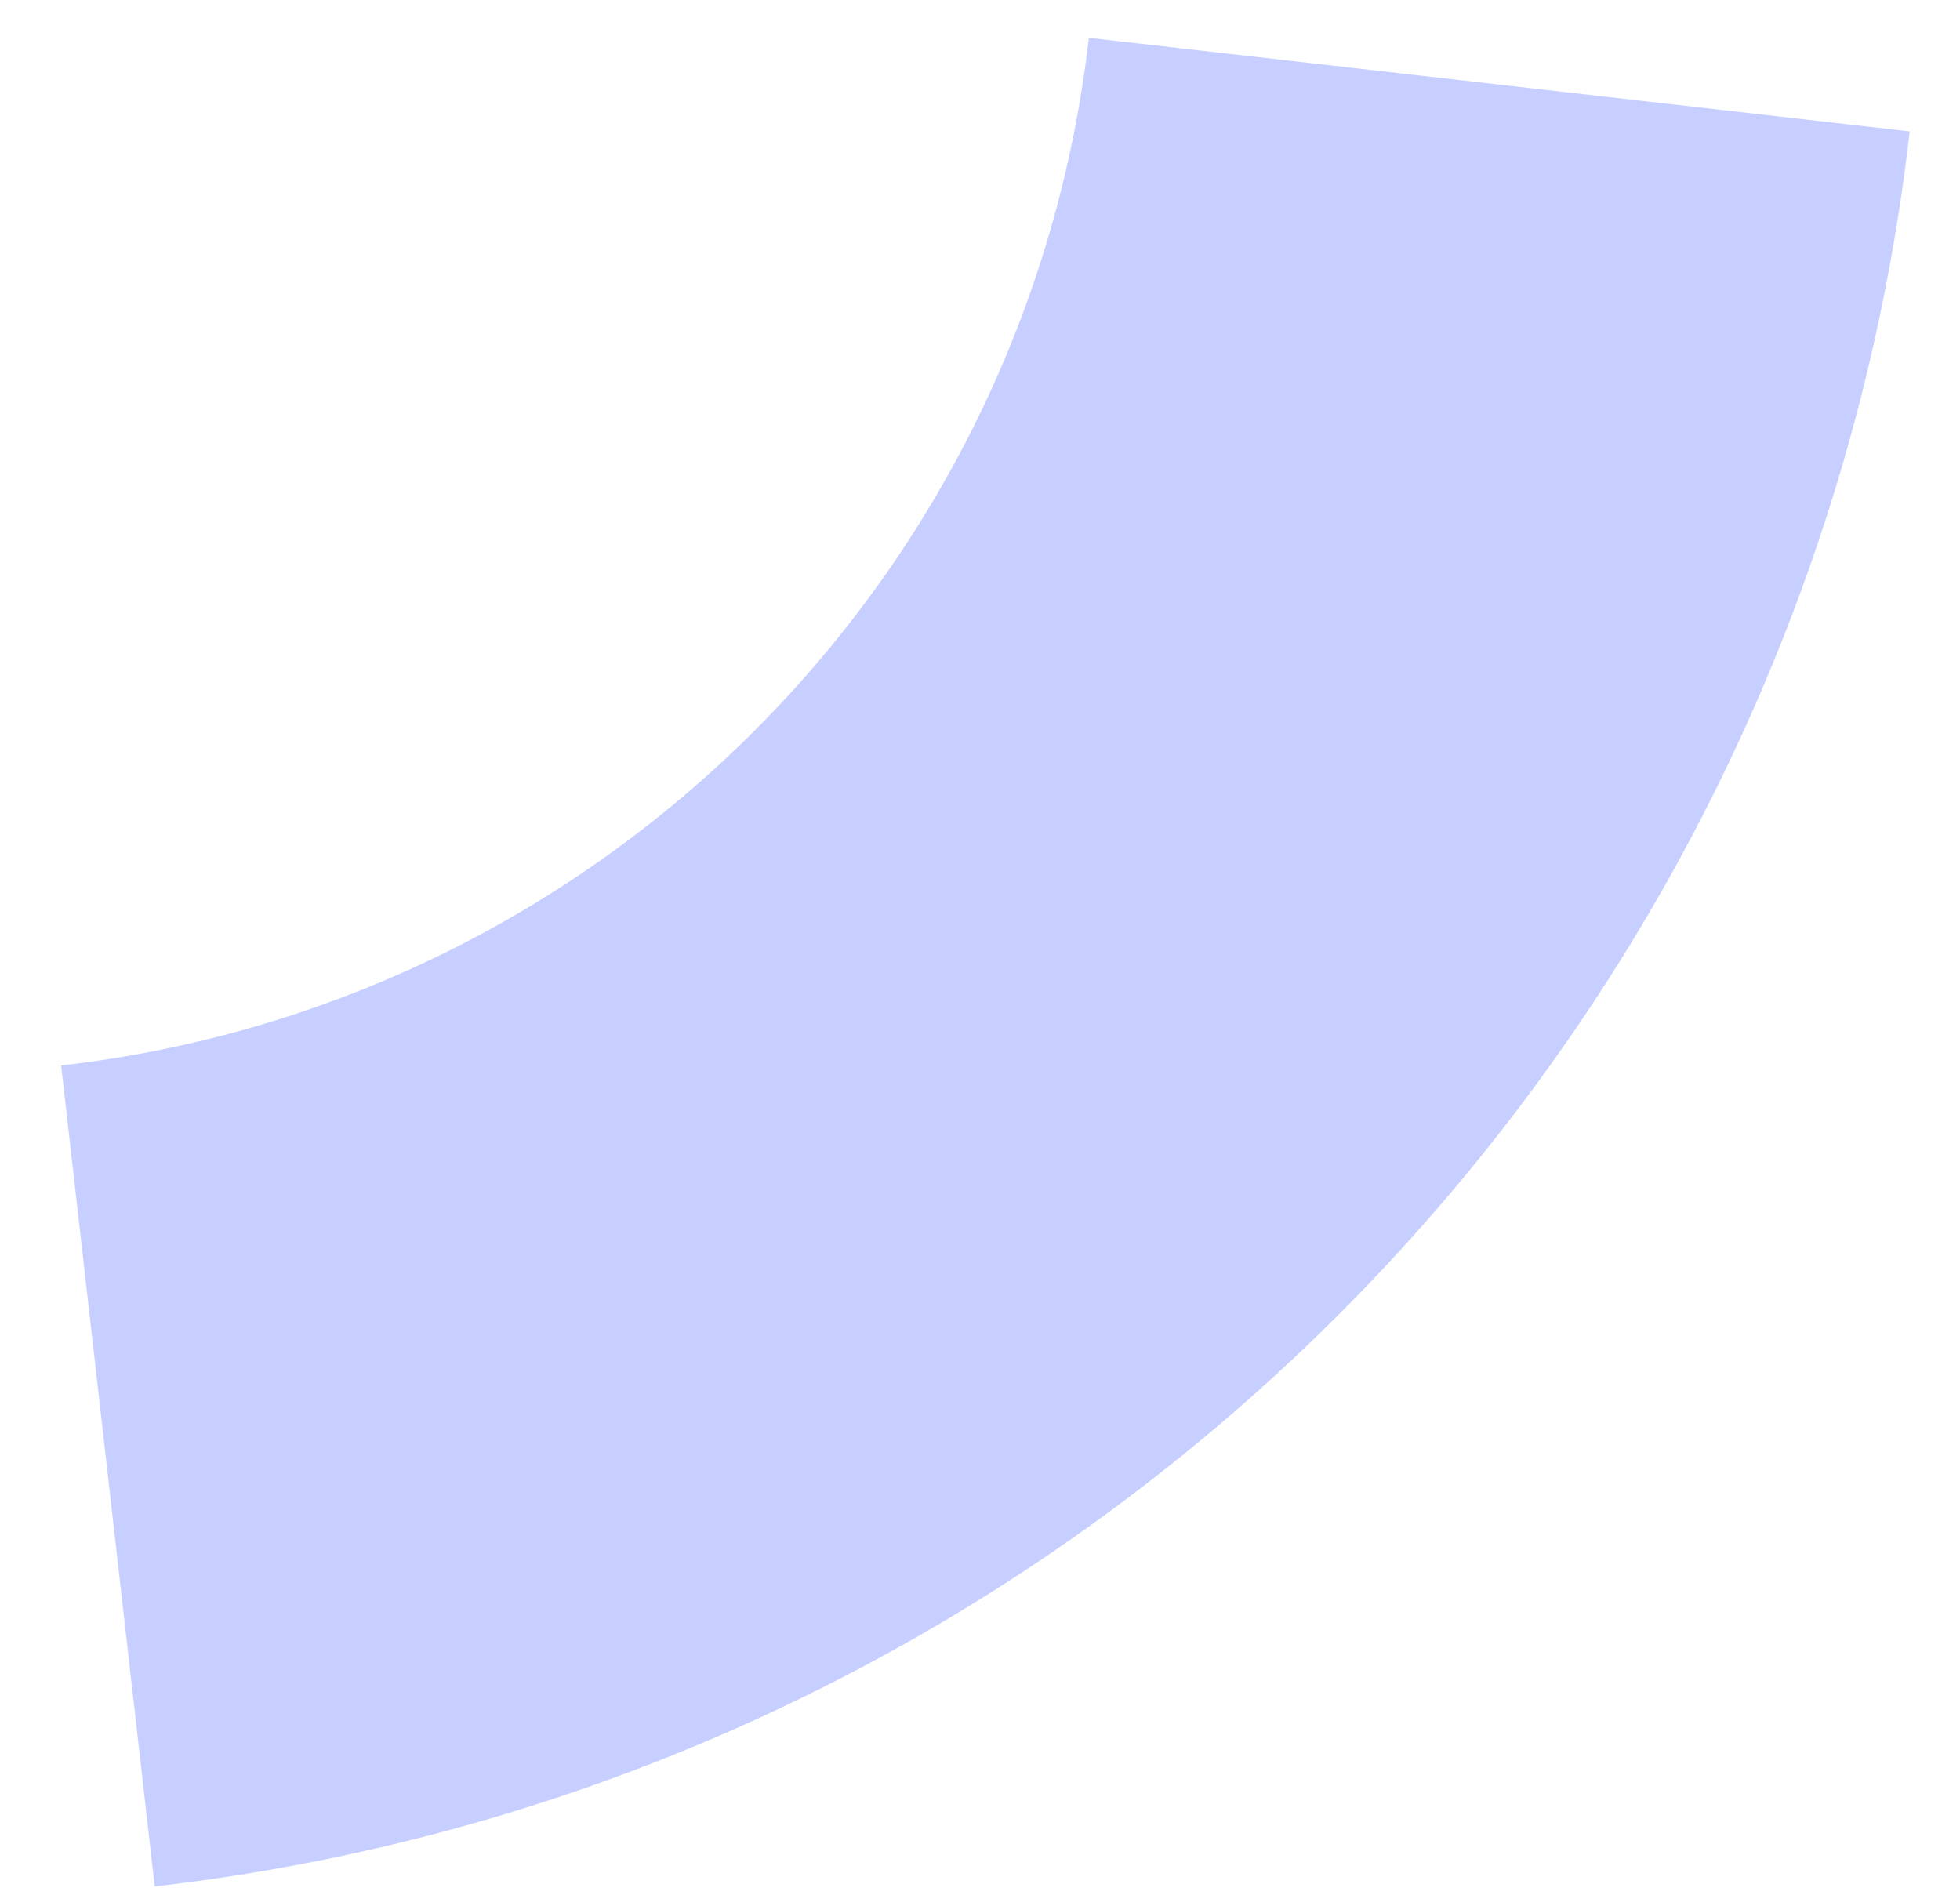
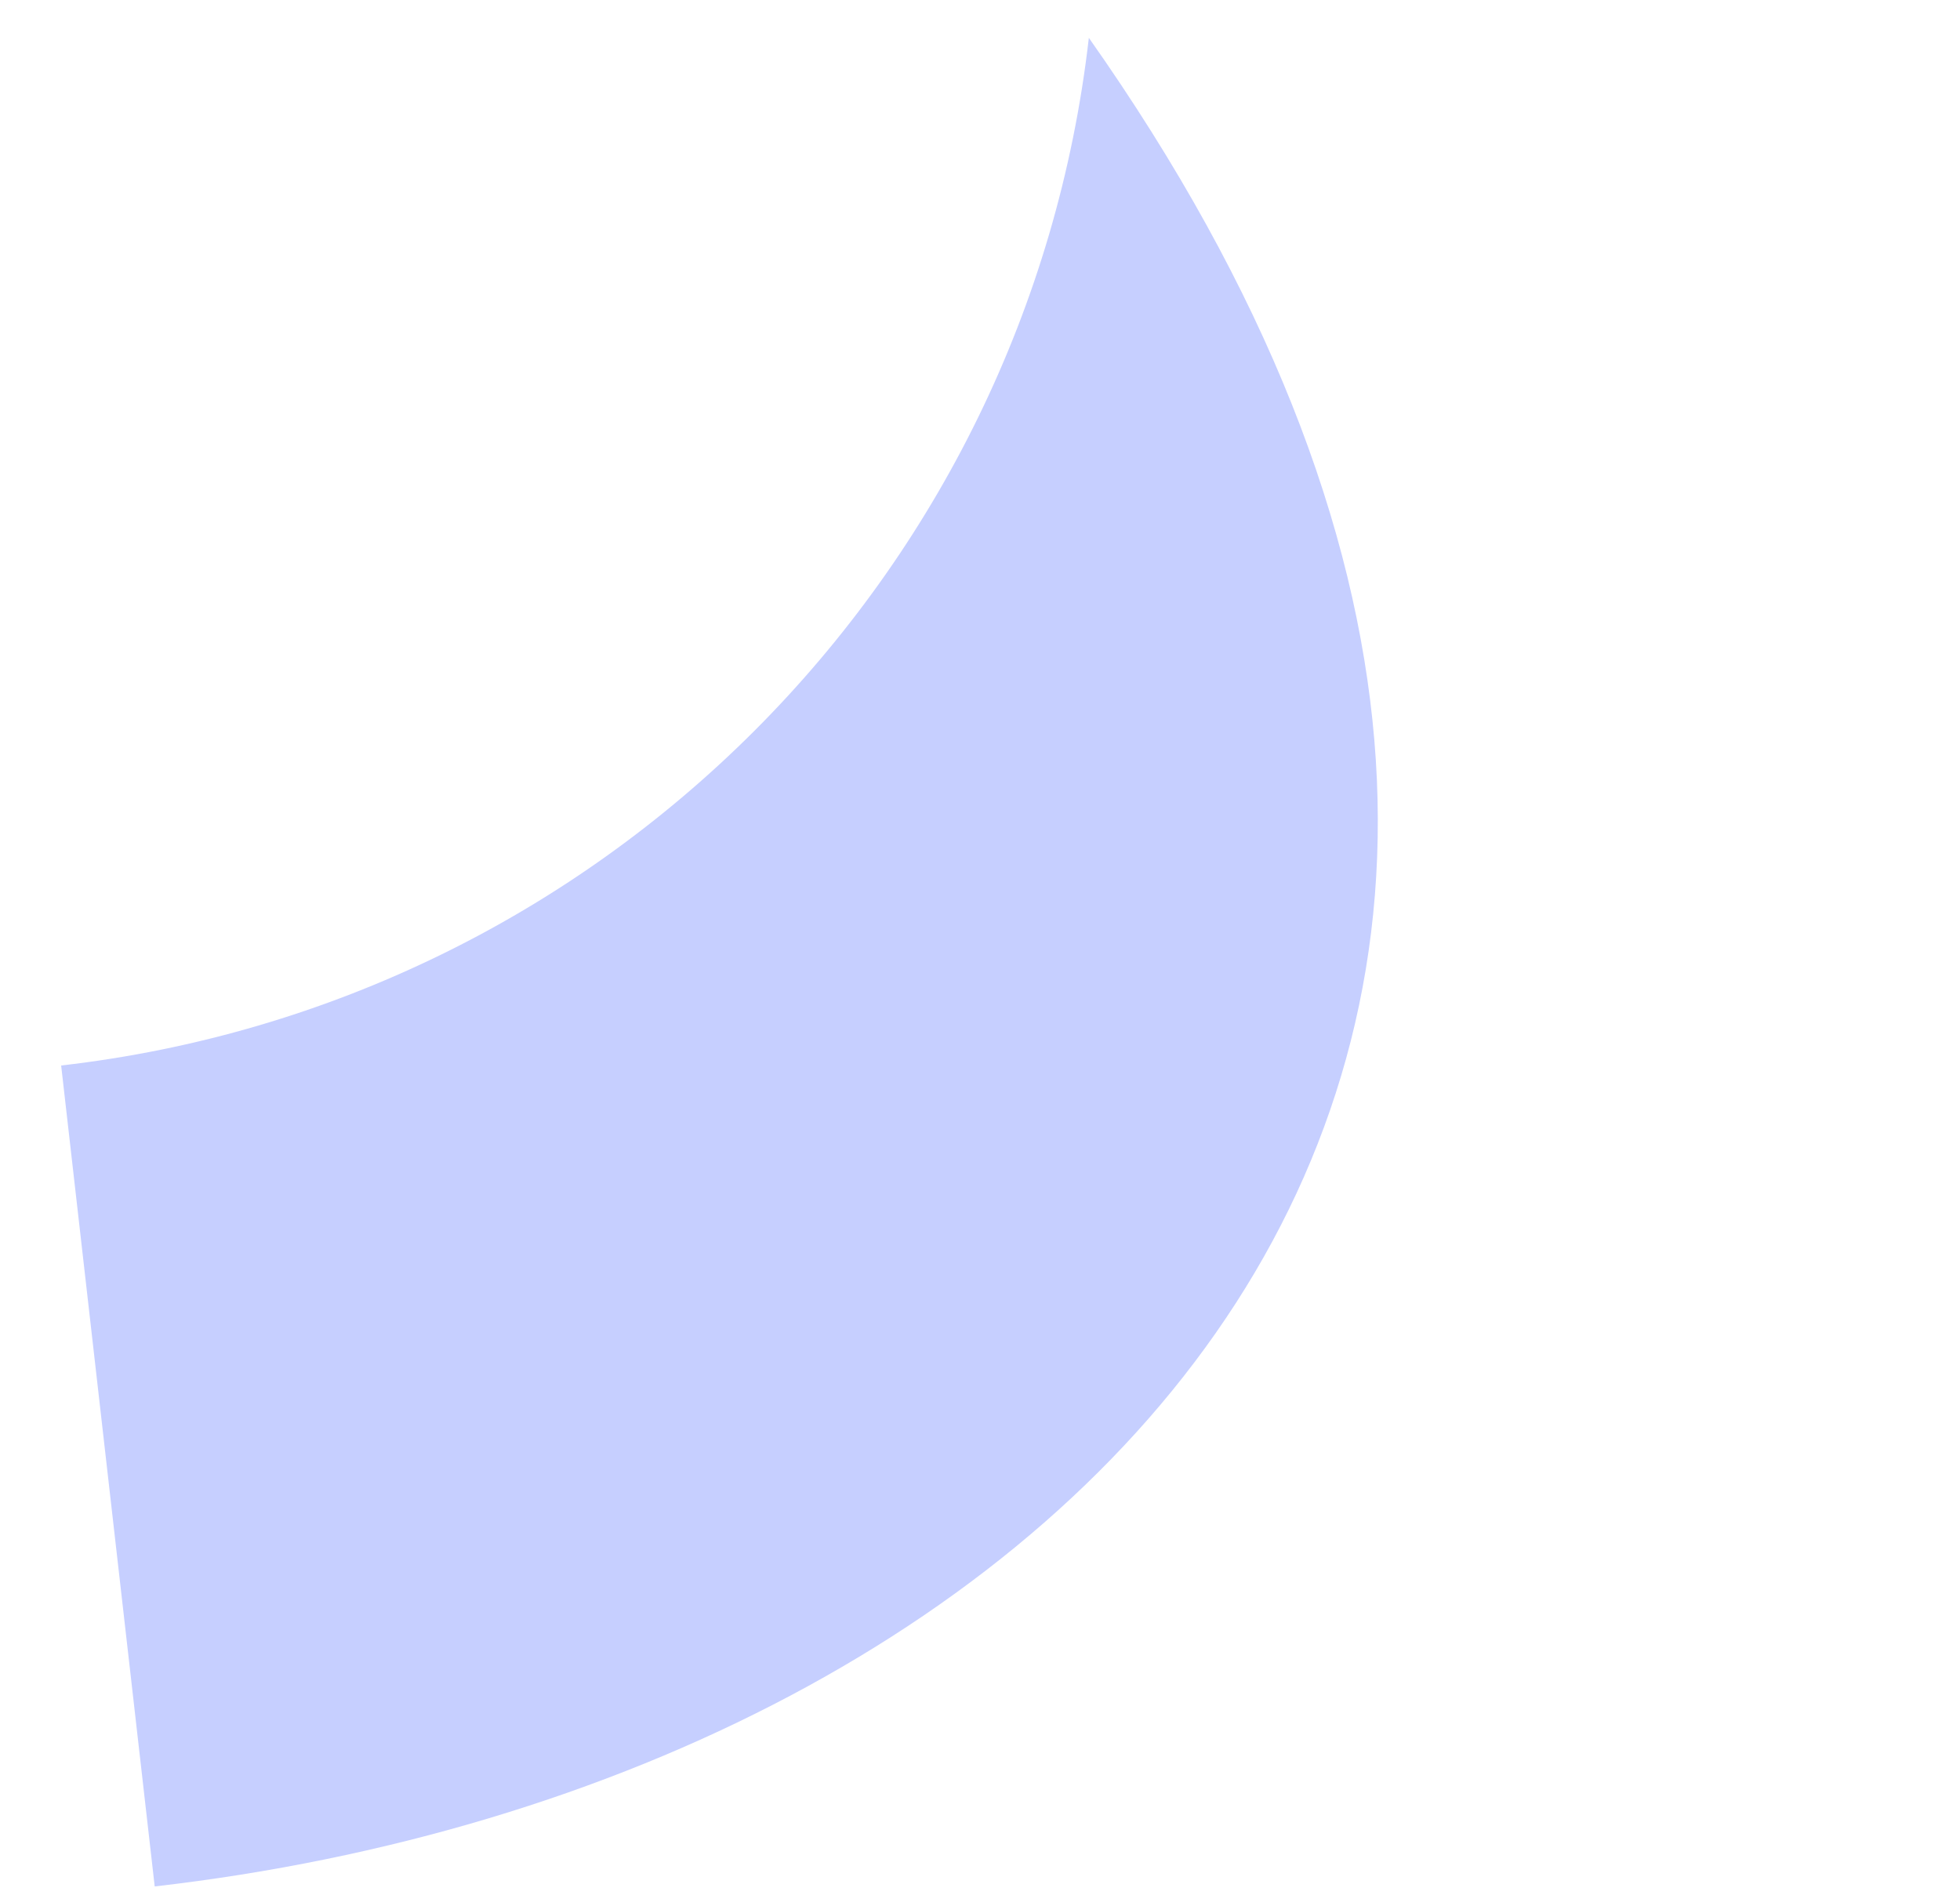
<svg xmlns="http://www.w3.org/2000/svg" width="30" height="29" viewBox="0 0 30 29" fill="none">
-   <path d="M2.368 28.873L0.936 16.308C9.2 15.362 15.719 8.843 16.666 0.579L29.23 2.011C27.615 16.119 16.482 27.252 2.368 28.873Z" fill="#C6CFFF" />
+   <path d="M2.368 28.873L0.936 16.308C9.2 15.362 15.719 8.843 16.666 0.579C27.615 16.119 16.482 27.252 2.368 28.873Z" fill="#C6CFFF" />
</svg>